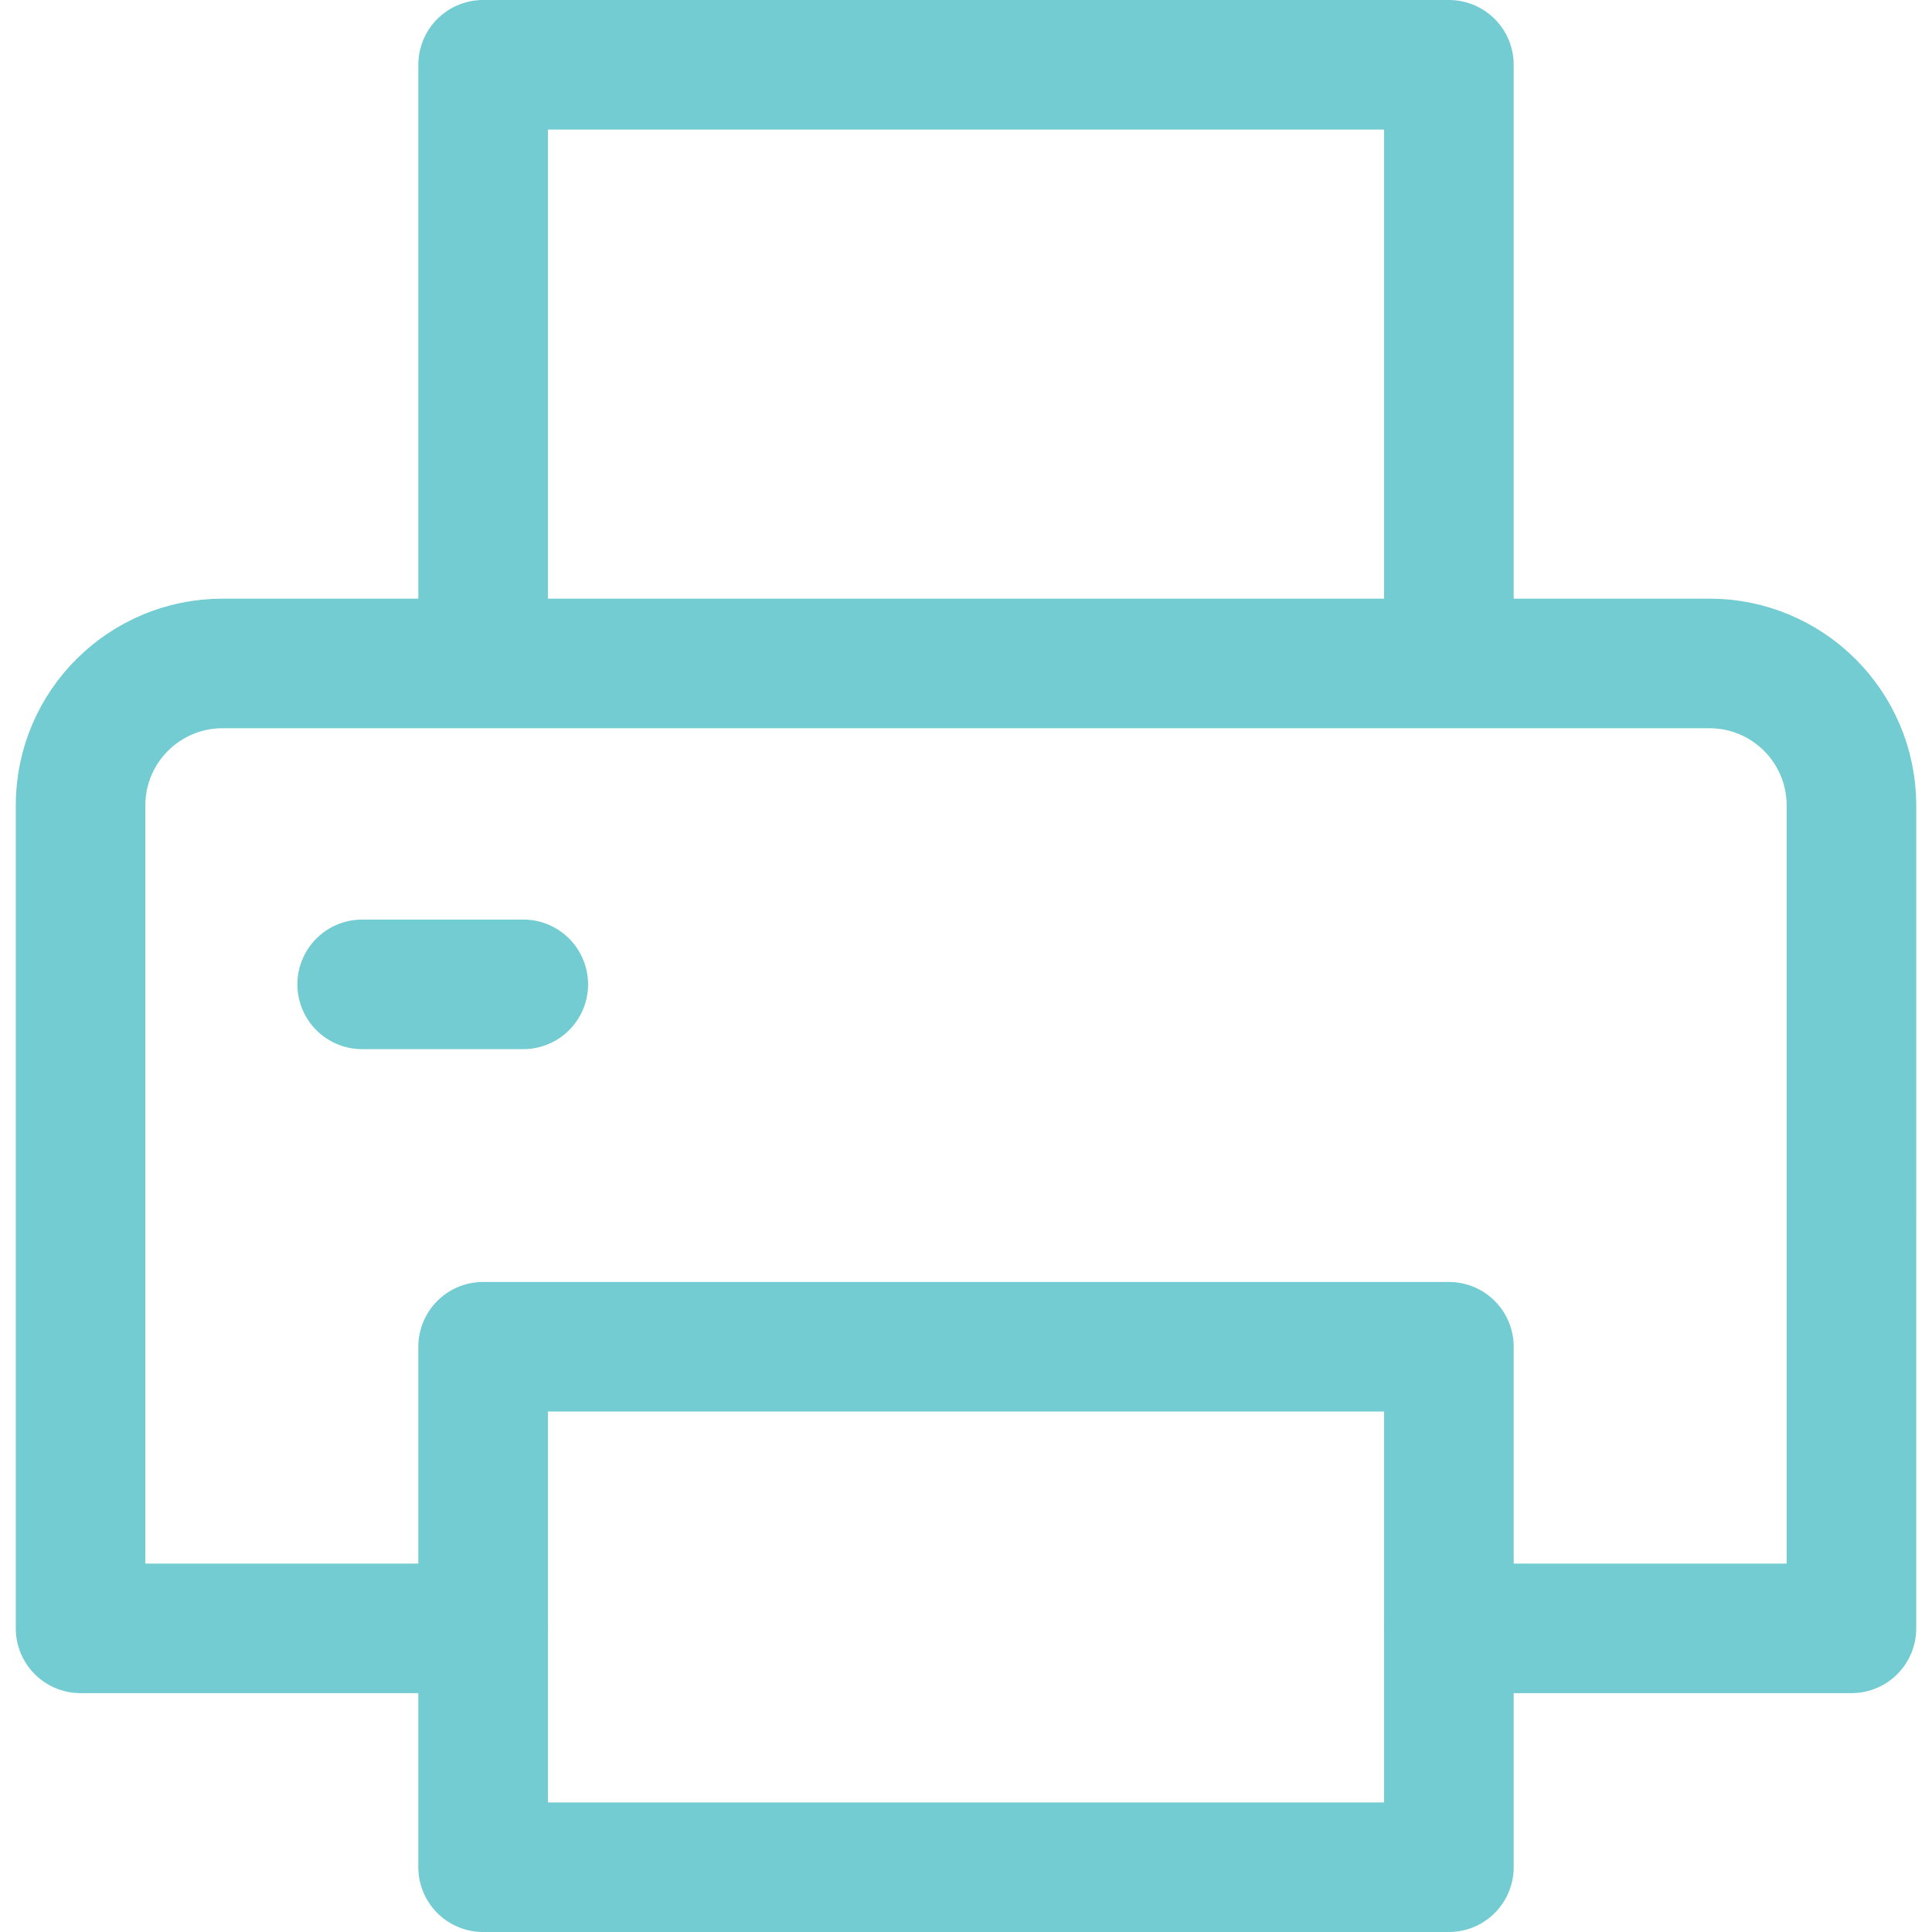
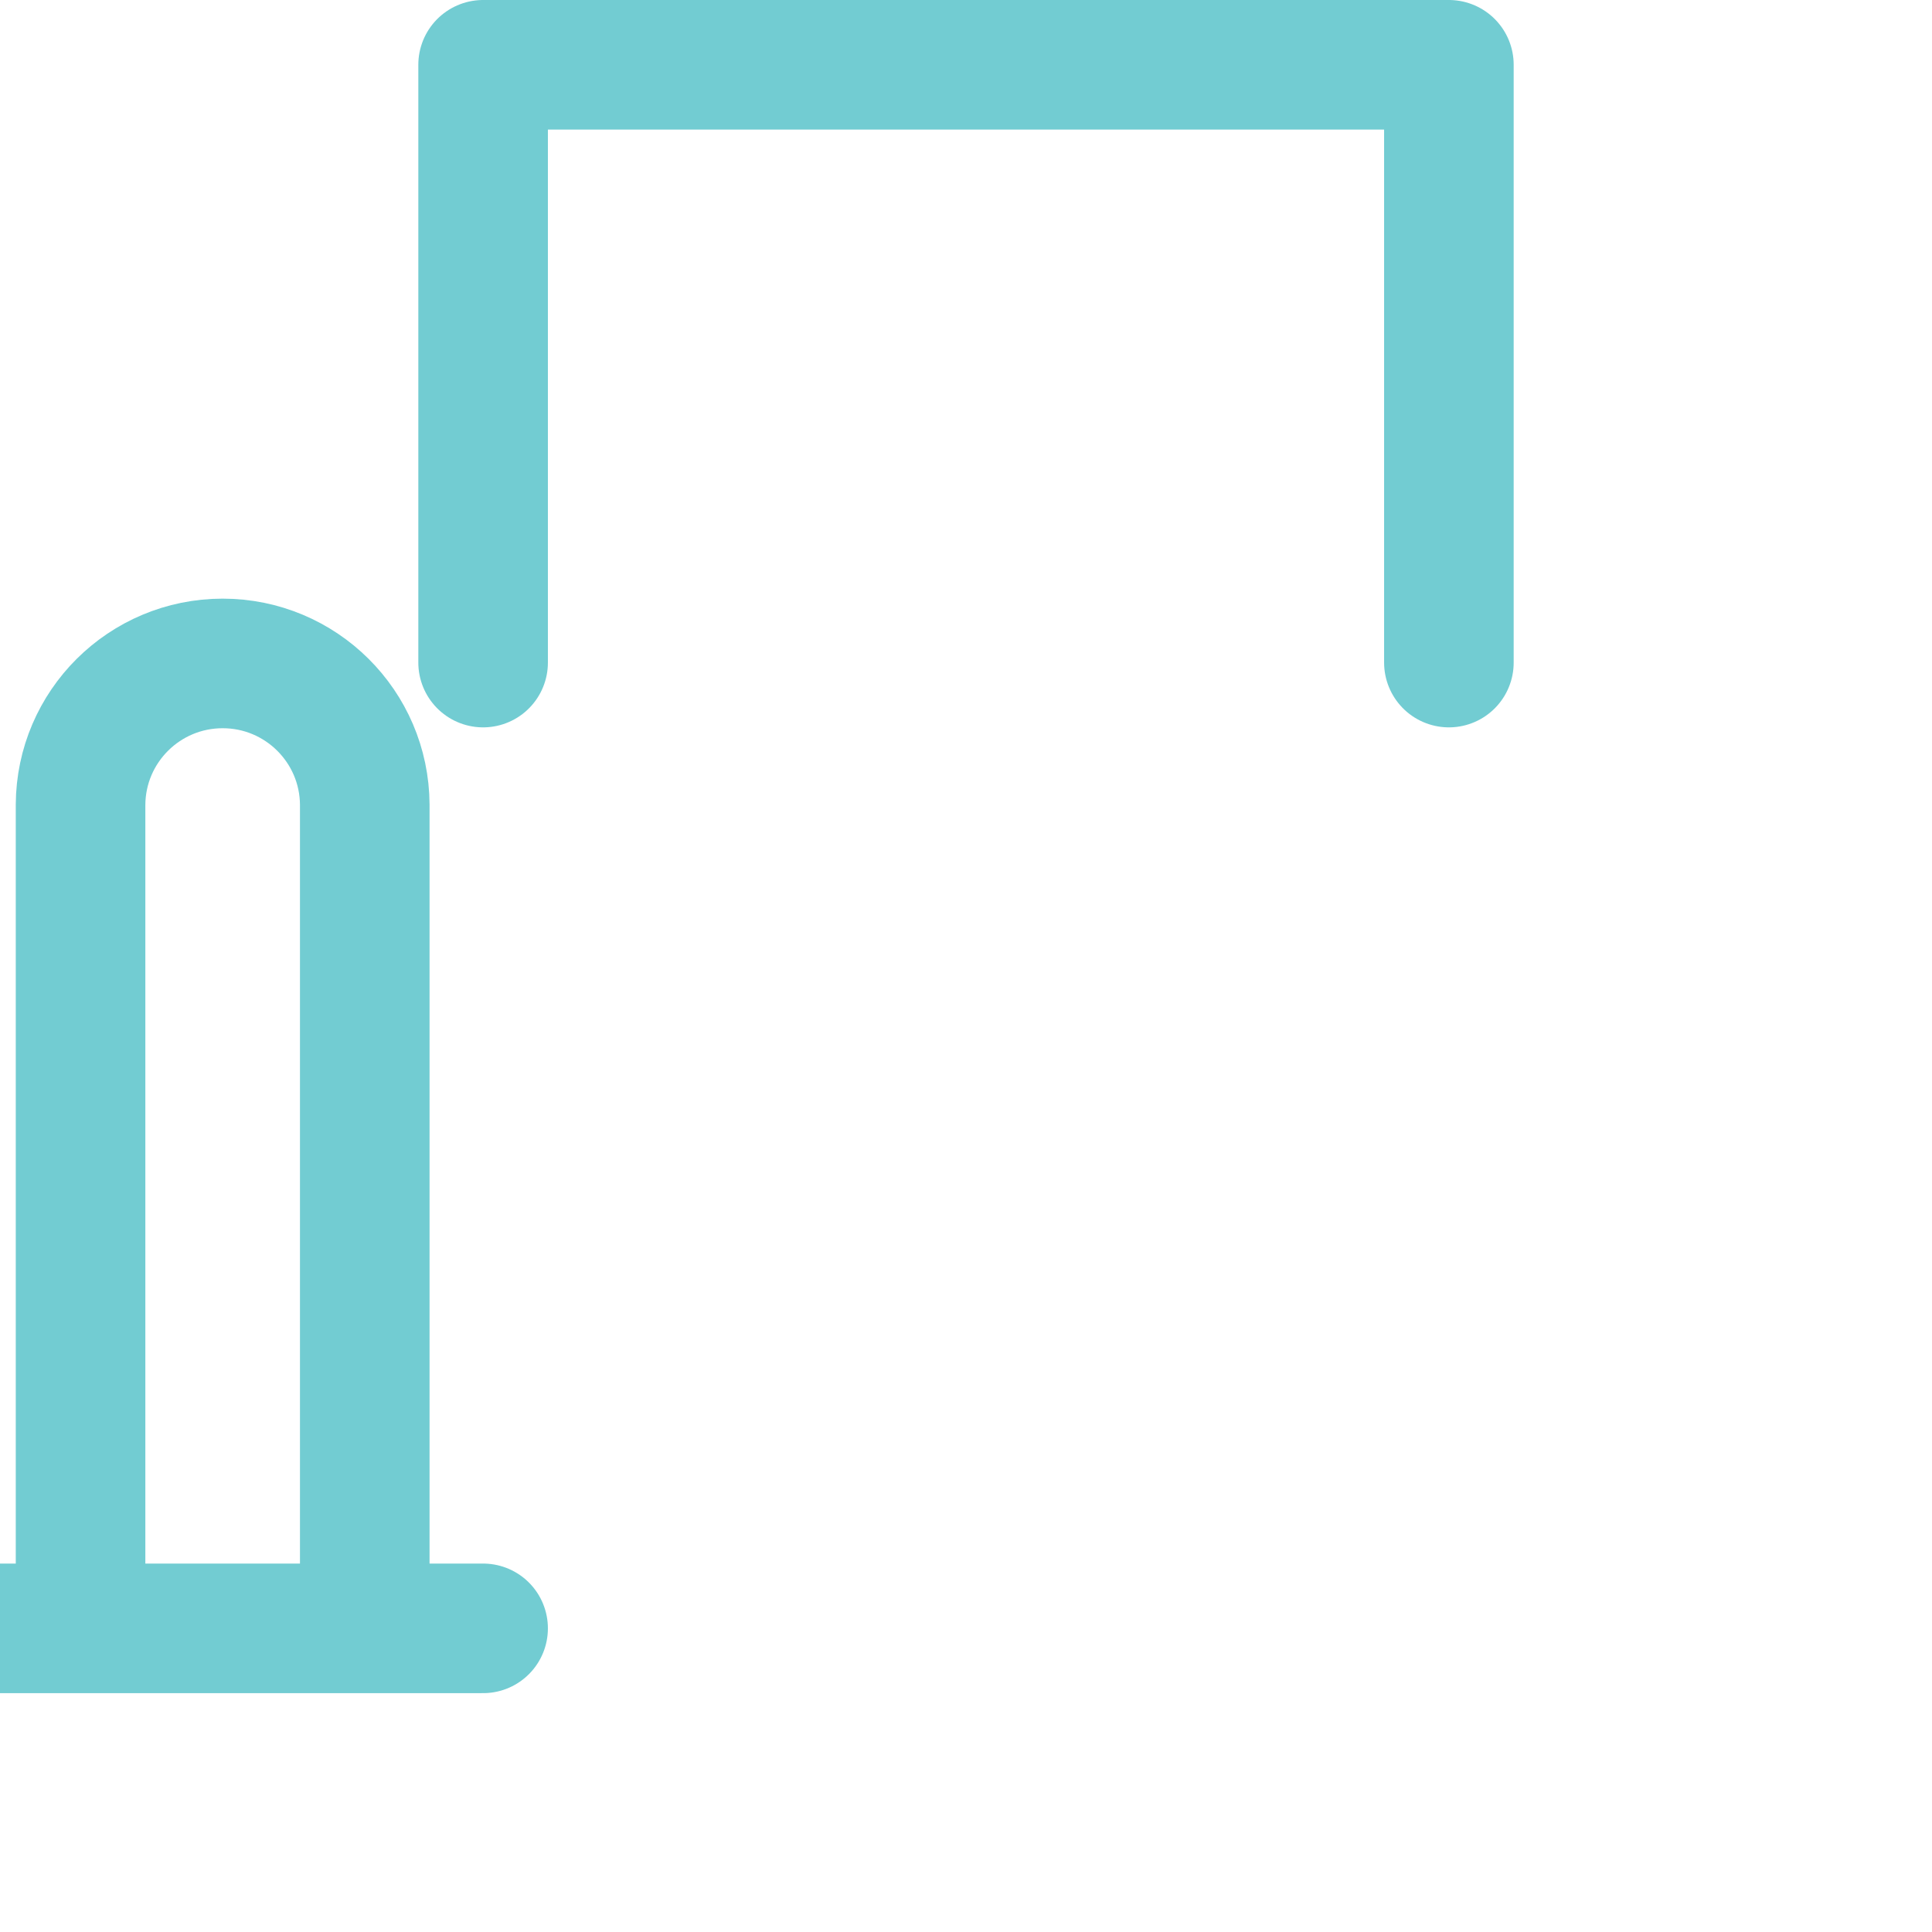
<svg xmlns="http://www.w3.org/2000/svg" version="1.1" id="Layer_1" x="0px" y="0px" width="20" height="20" viewBox="0 0 44 44.73" style="enable-background:new 0 0 44 44.73;" xml:space="preserve">
  <style type="text/css">
	.st0{fill:none;stroke:#72ccd2;stroke-width:3;stroke-linecap:round;stroke-linejoin:round;}
</style>
  <g>
    <polyline class="st0" points="10.82,15.34 10.82,1.5 33.18,1.5 33.18,15.34  " />
-     <rect x="10.82" y="31.18" class="st0" width="22.36" height="12.05" />
-     <path class="st0" d="M10.82,37.7H1.5V18.63c0.01-1.81,1.48-3.27,3.29-3.27h34.42c1.81,0,3.28,1.46,3.29,3.27V37.7h-9.32" />
-     <line class="st0" x1="8.02" y1="22.79" x2="11.75" y2="22.79" />
+     <path class="st0" d="M10.82,37.7H1.5V18.63c0.01-1.81,1.48-3.27,3.29-3.27c1.81,0,3.28,1.46,3.29,3.27V37.7h-9.32" />
  </g>
</svg>